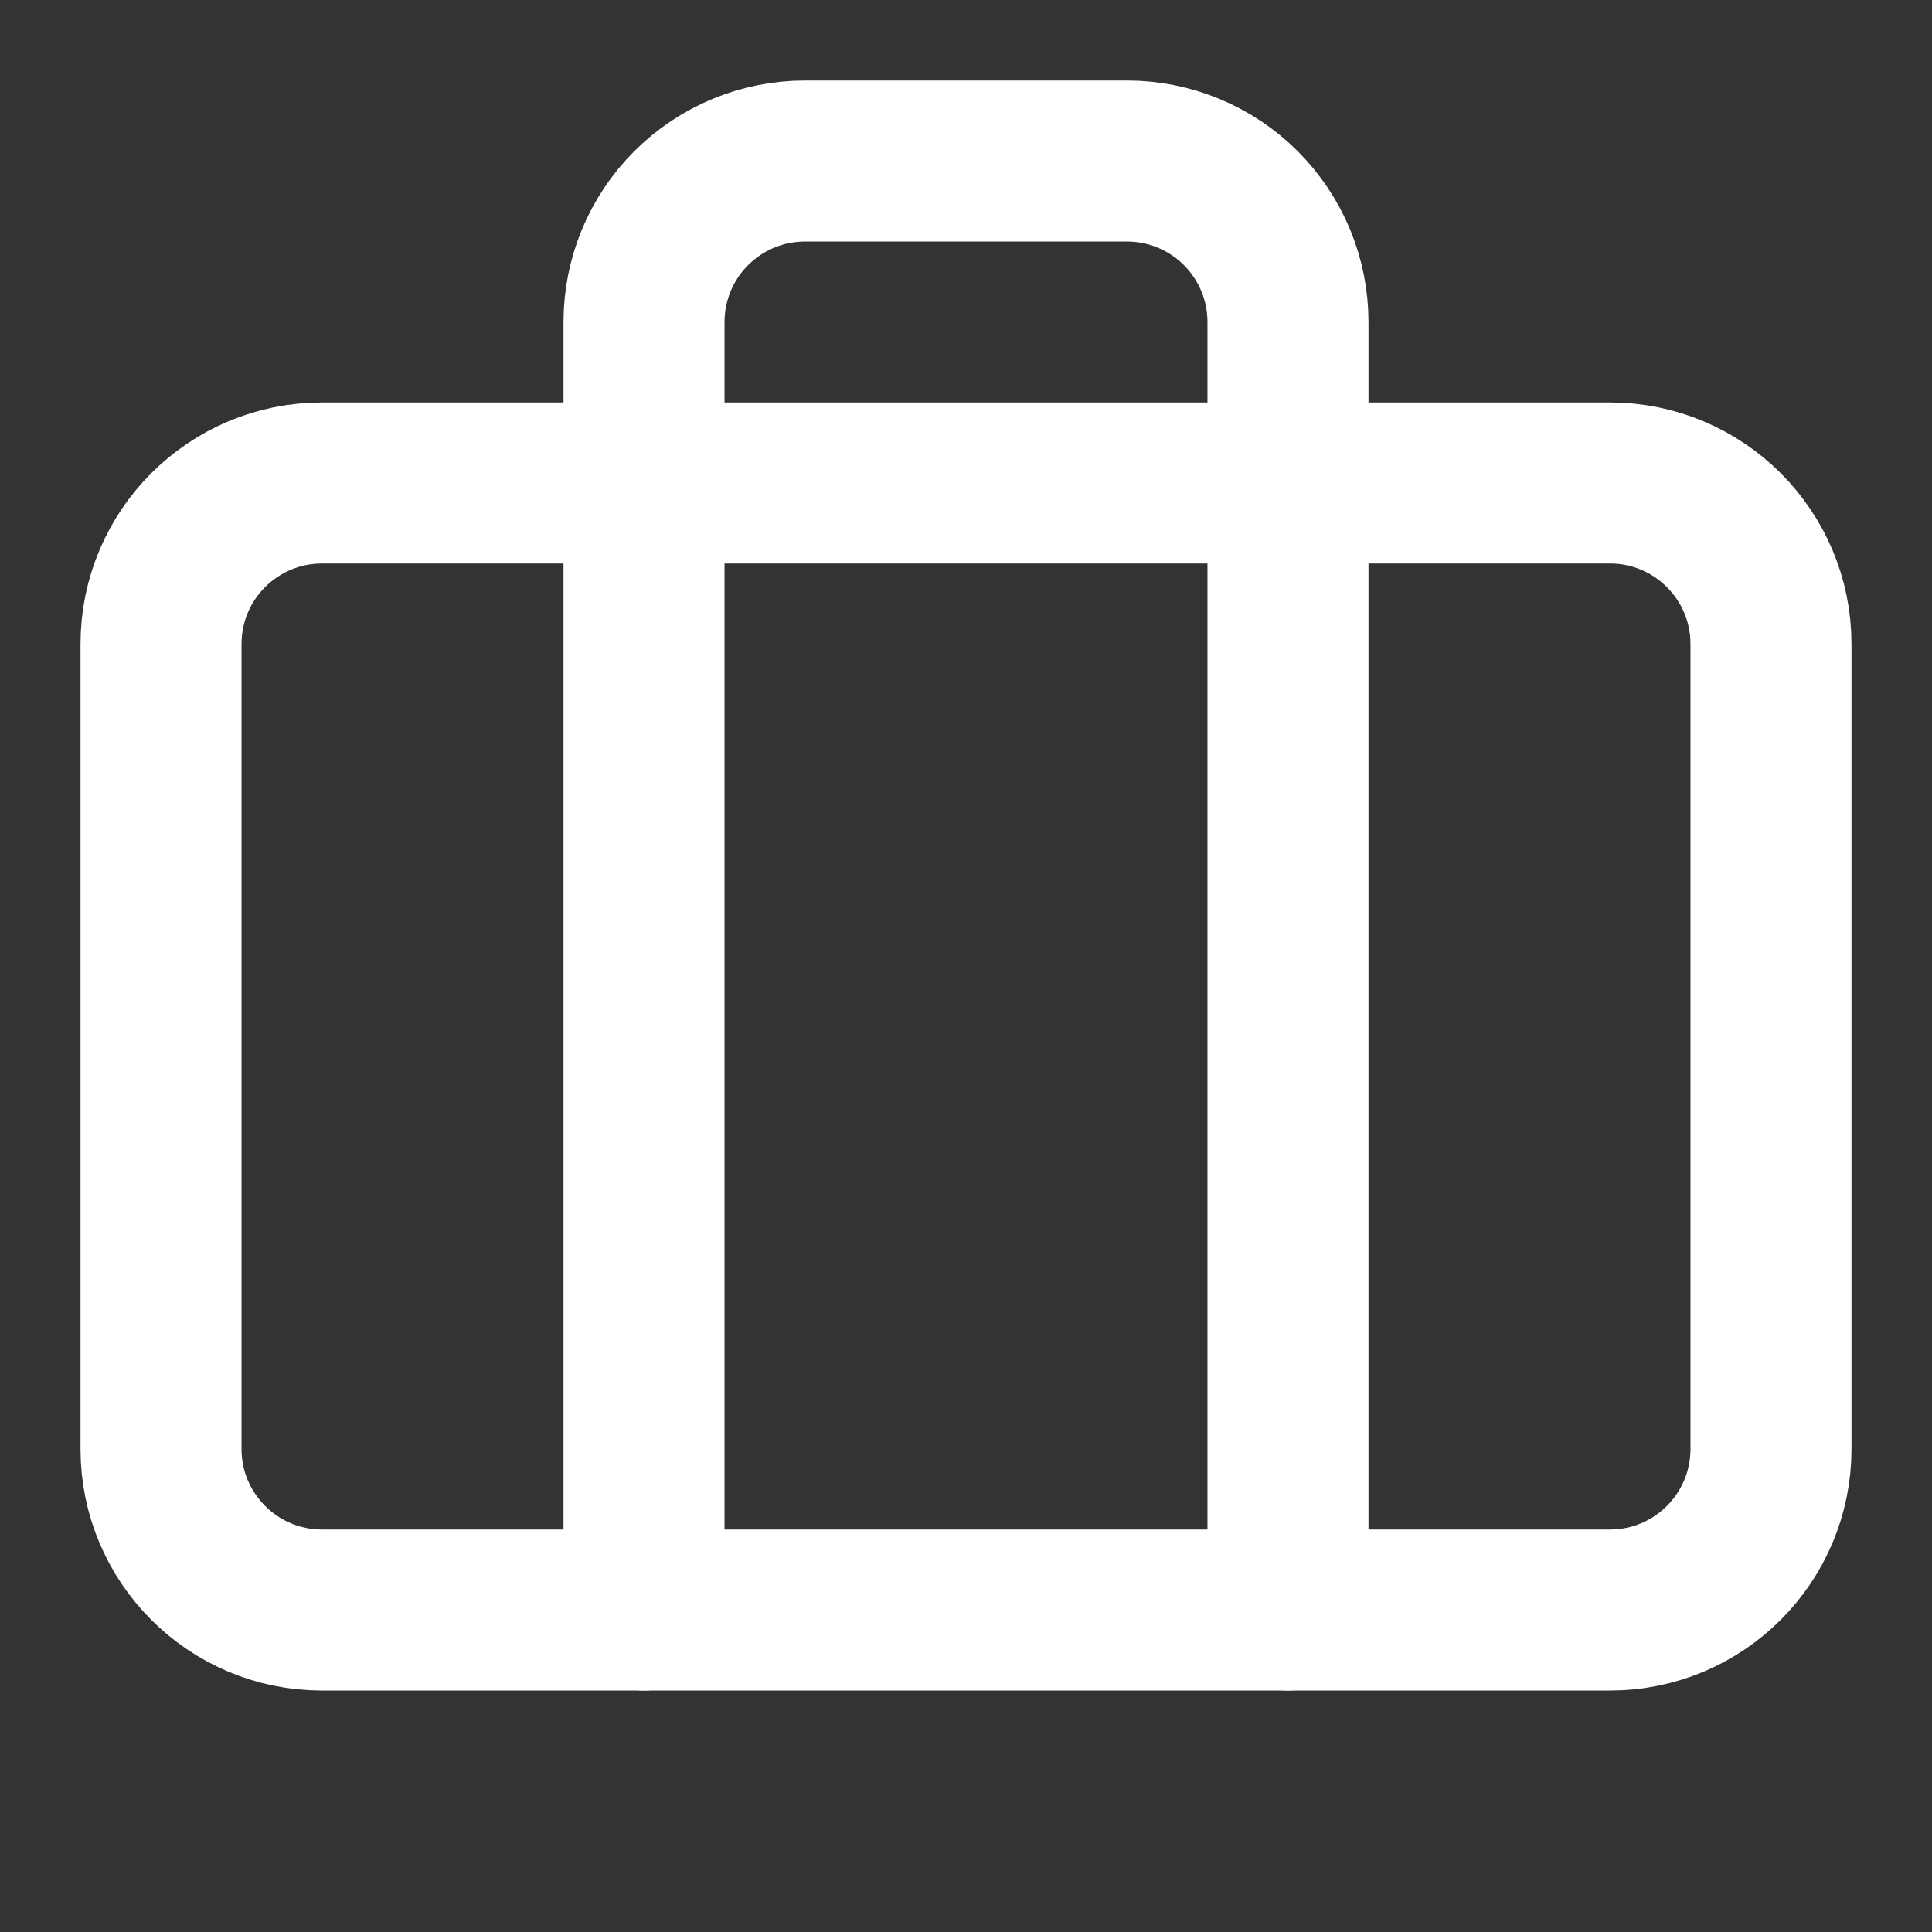
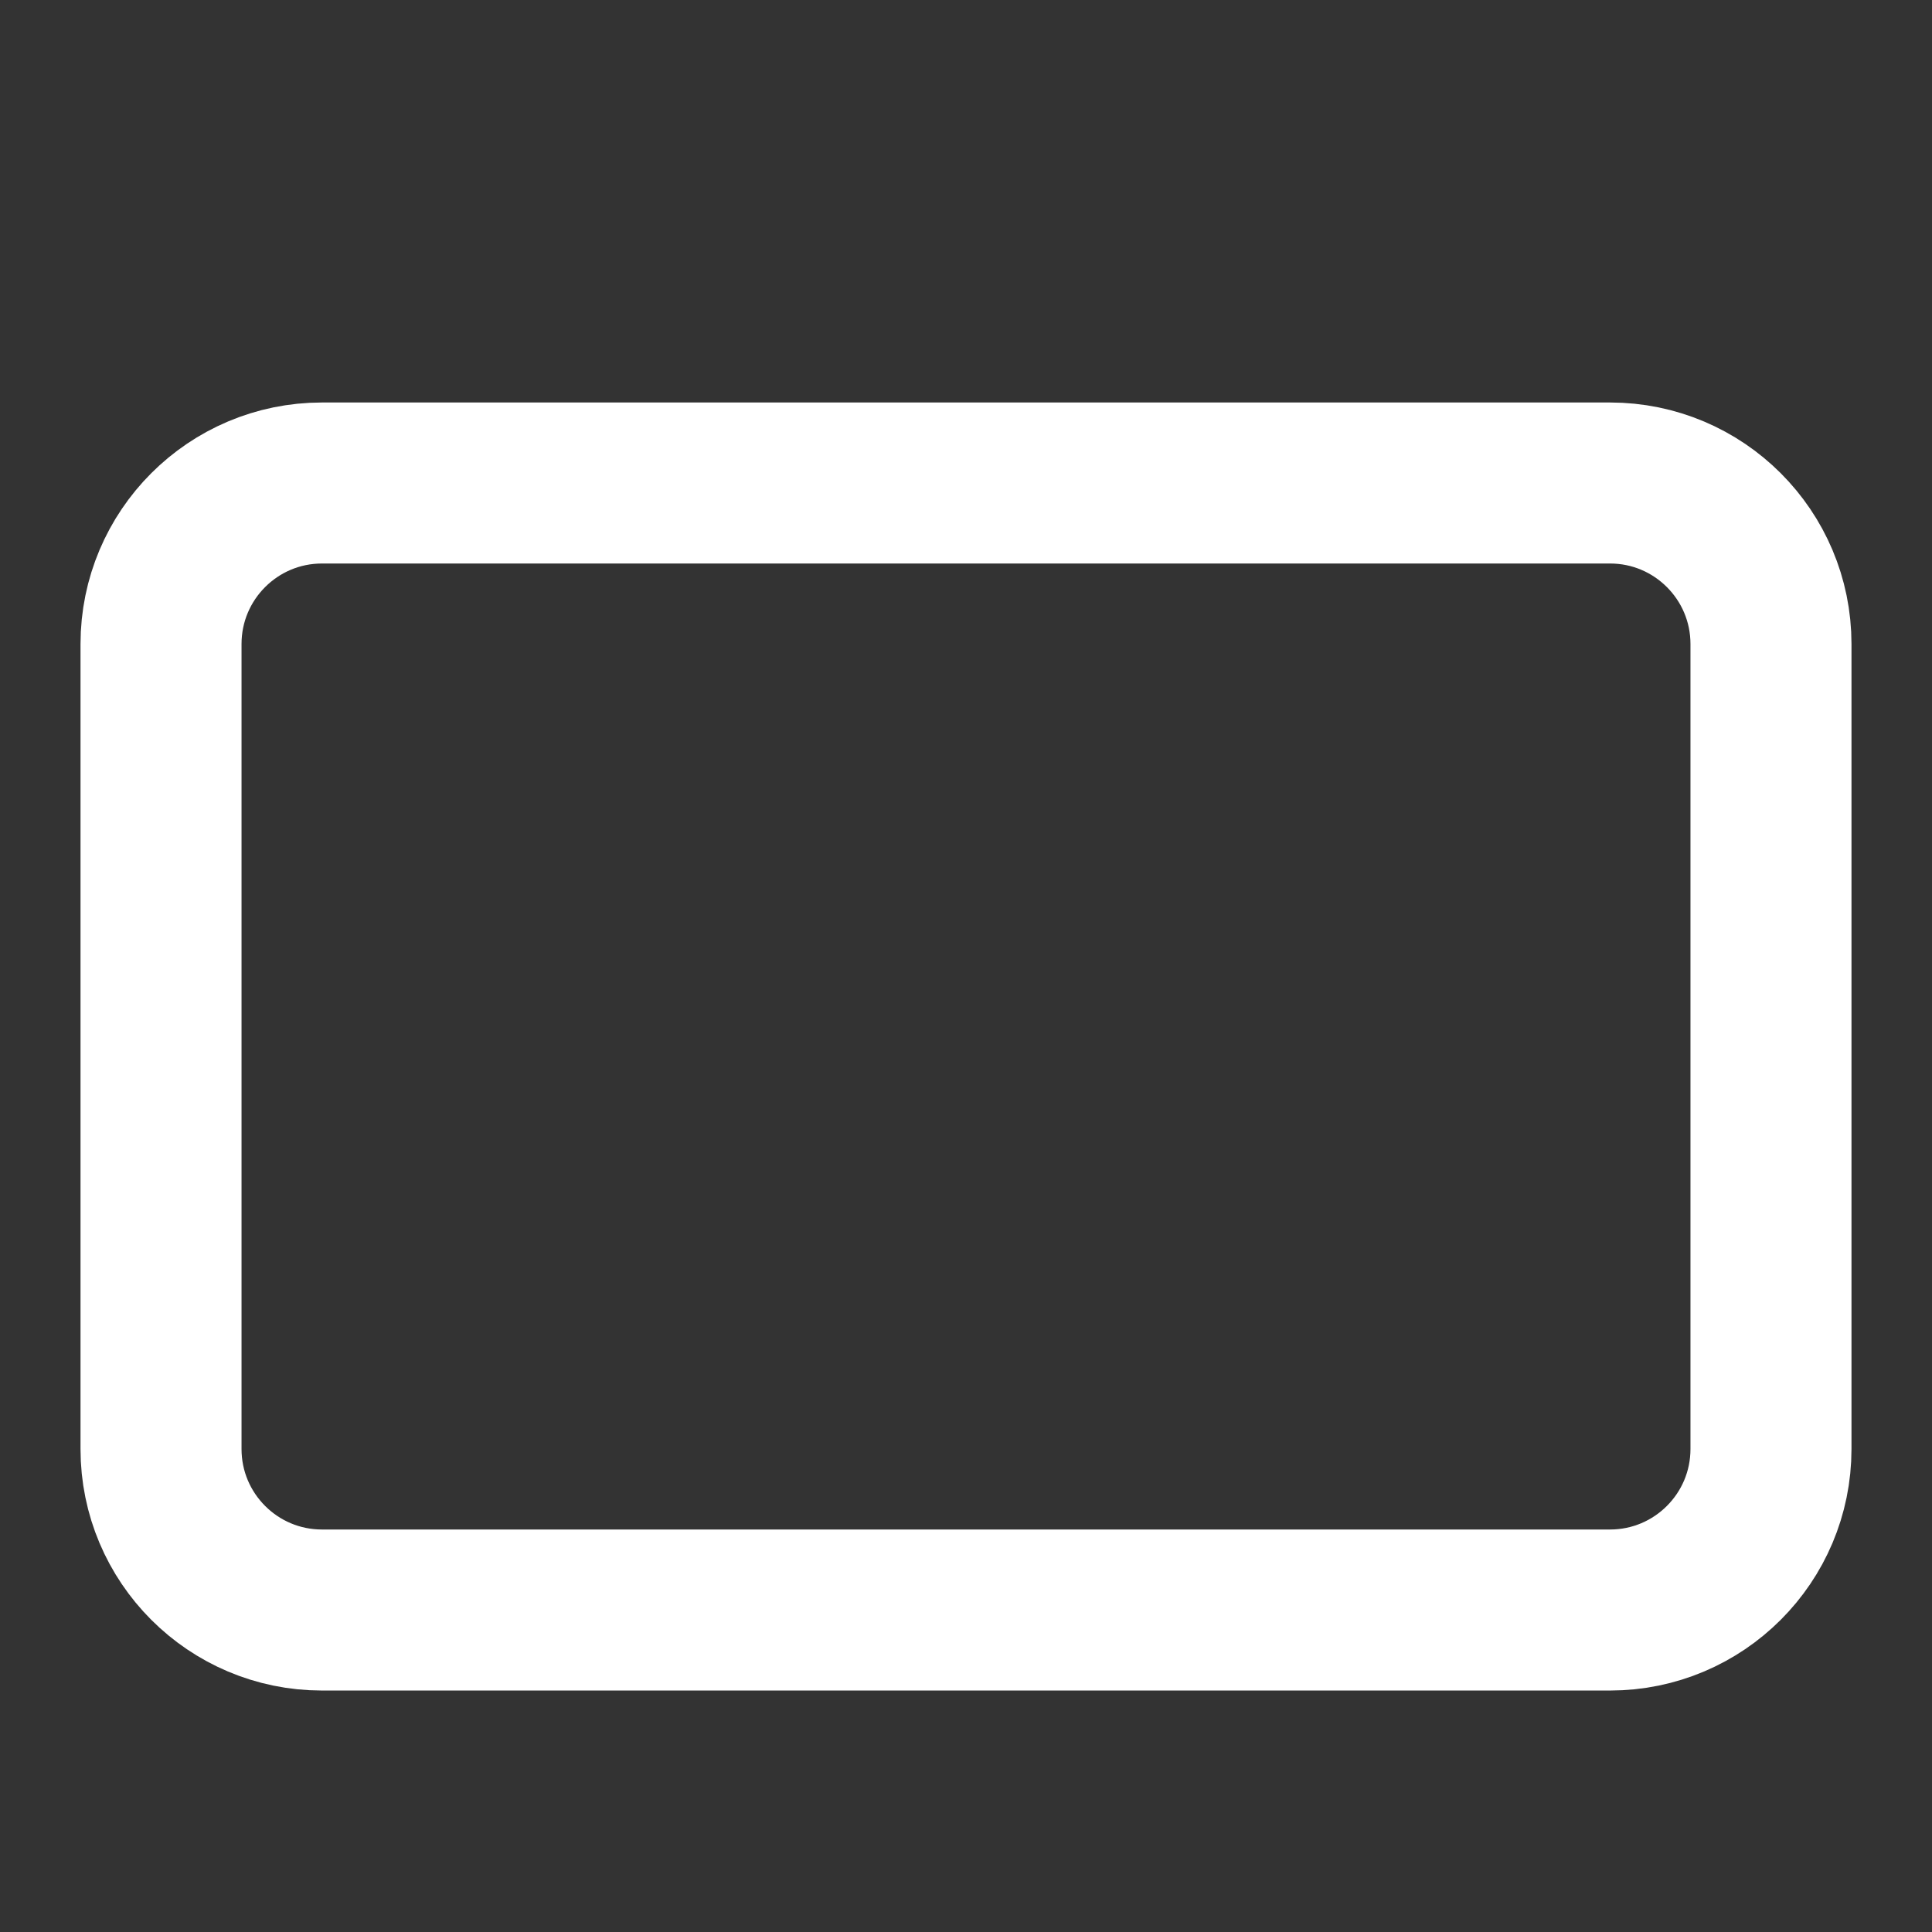
<svg xmlns="http://www.w3.org/2000/svg" width="32" height="32" viewBox="0 0 32 32" fill="none">
  <rect x="0" y="0" width="32" height="32" fill="#333333" stroke="none" />
-   <path d="M21.333 26.667V5.333C21.333 4.626 21.052 3.948 20.552 3.448C20.052 2.948 19.374 2.667 18.667 2.667H13.333C12.626 2.667 11.948 2.948 11.448 3.448C10.948 3.948 10.667 4.626 10.667 5.333V26.667" stroke="white" stroke-width="2.667" stroke-linecap="round" stroke-linejoin="round" />
  <path d="M26.667 8H5.333C3.861 8 2.667 9.194 2.667 10.667V24C2.667 25.473 3.861 26.667 5.333 26.667H26.667C28.139 26.667 29.333 25.473 29.333 24V10.667C29.333 9.194 28.139 8 26.667 8Z" stroke="white" stroke-width="2.667" stroke-linecap="round" stroke-linejoin="round" />
</svg>